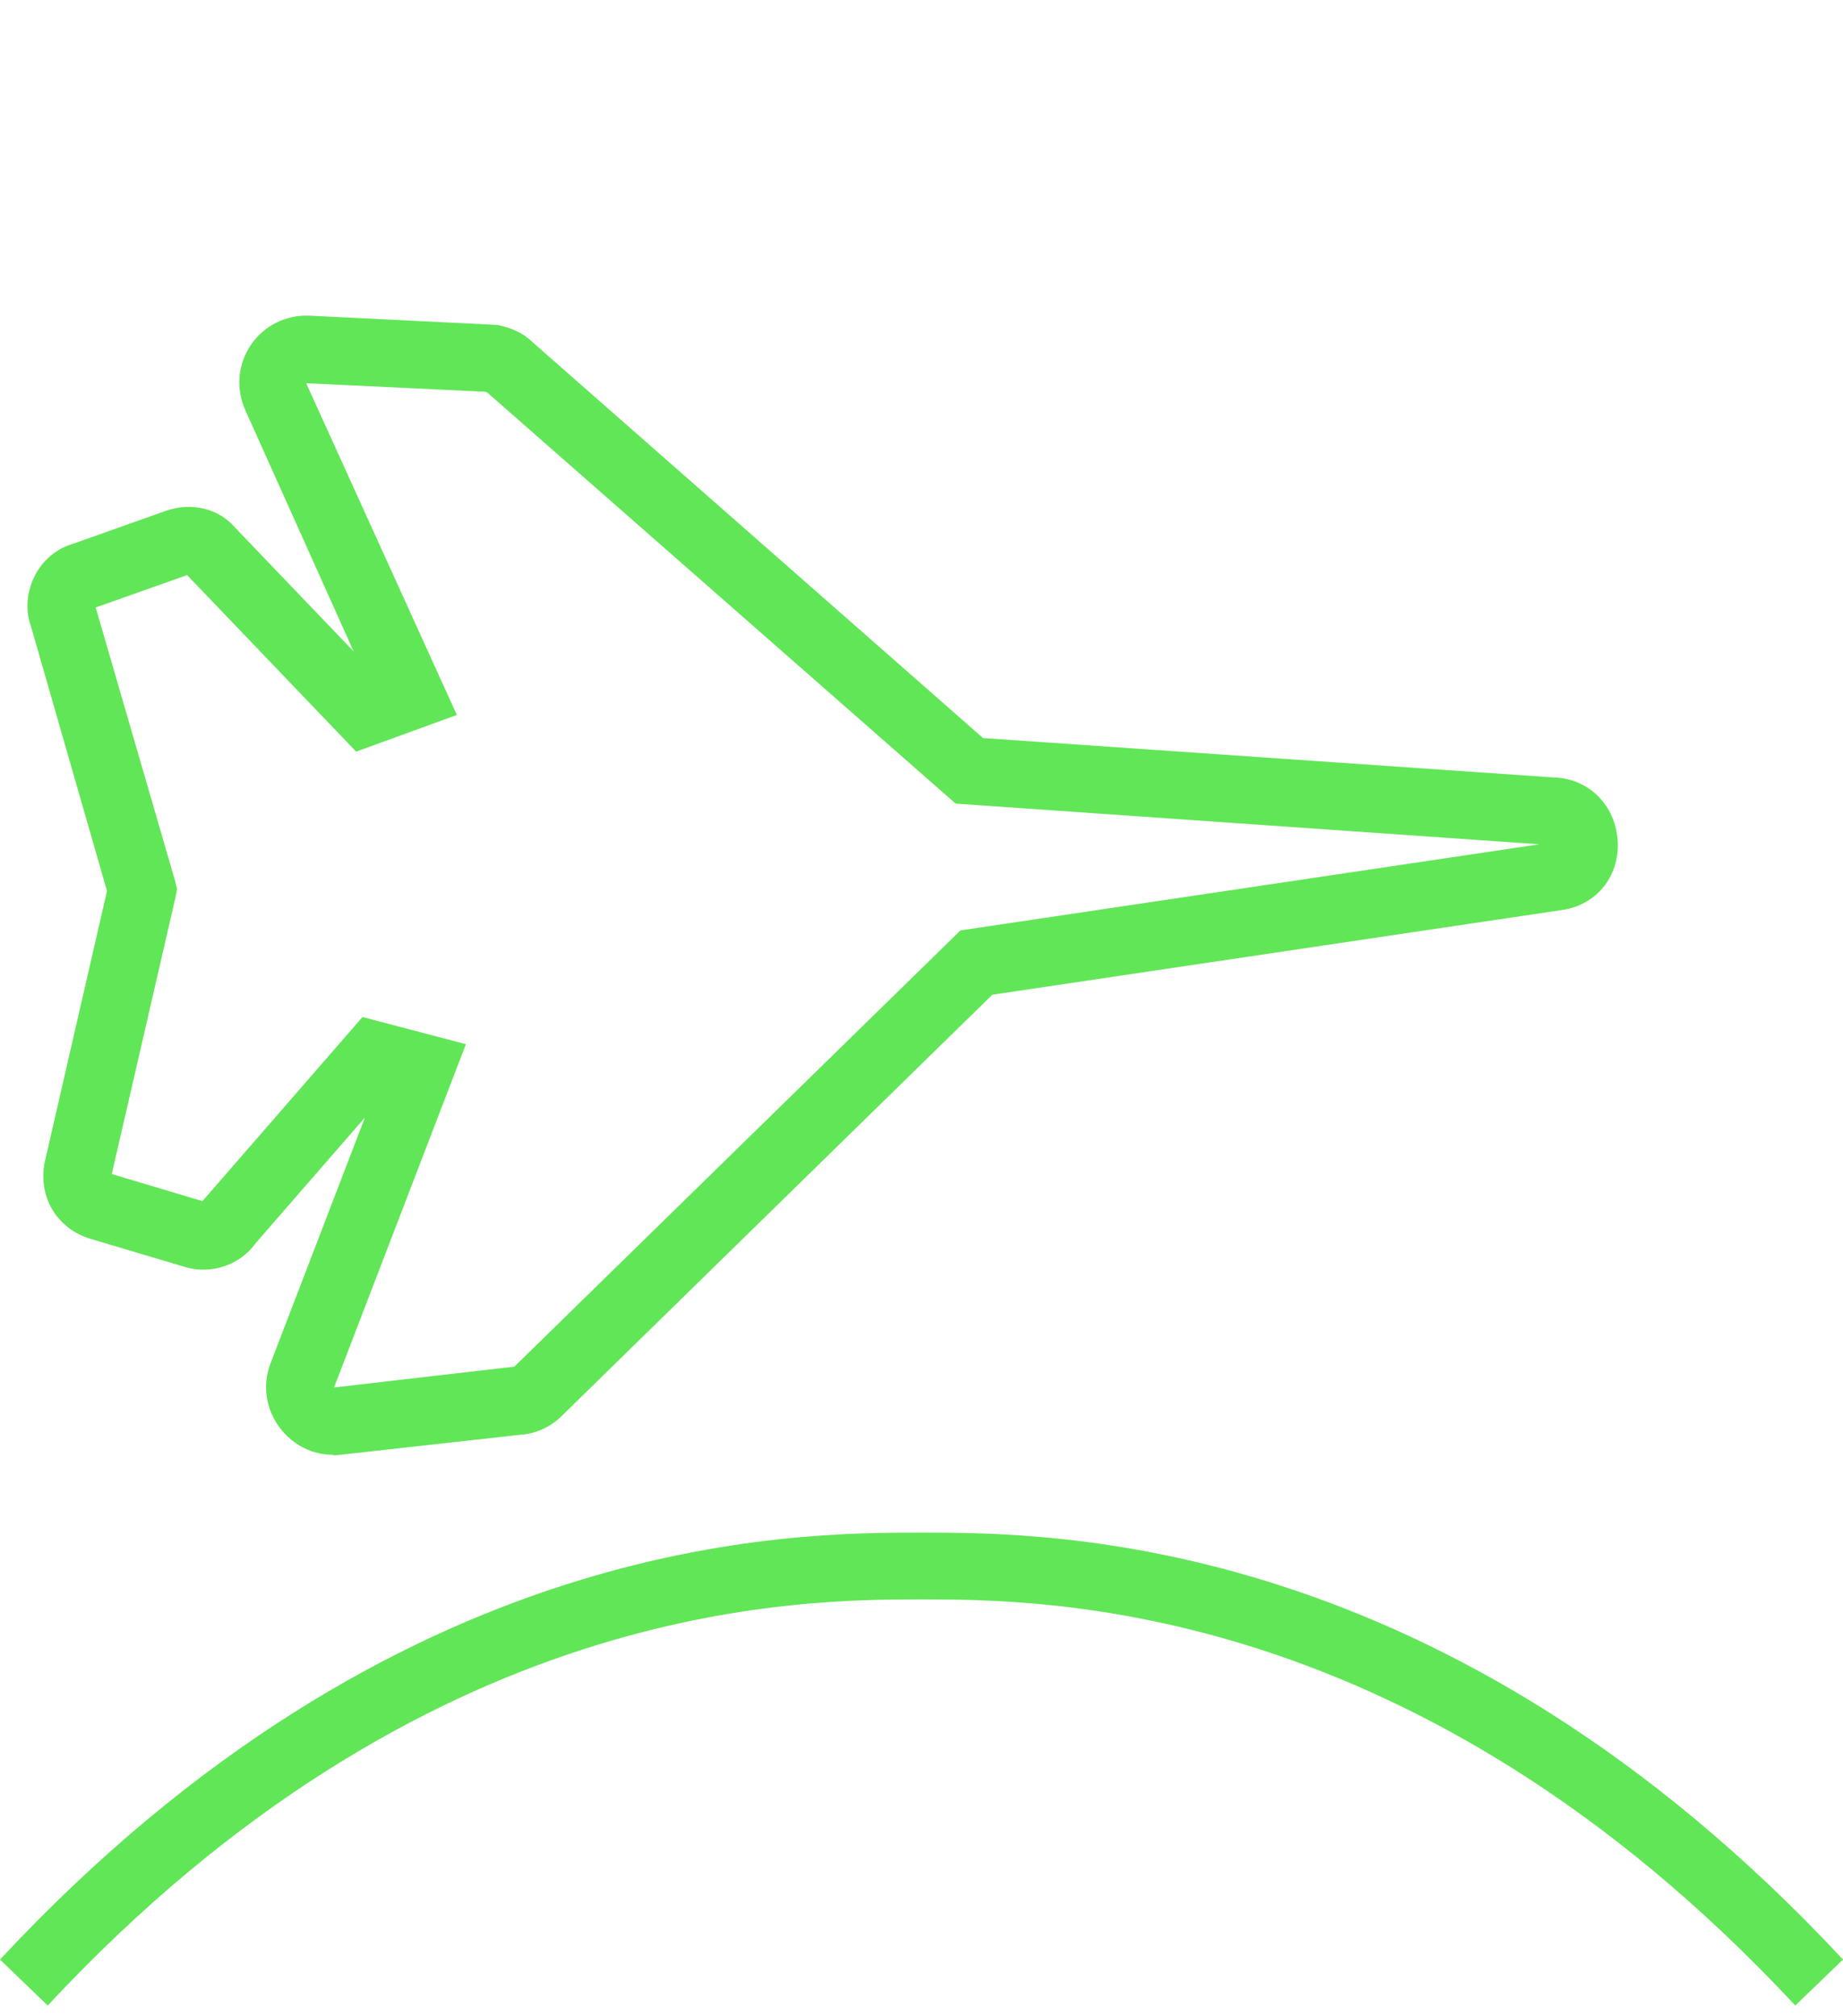
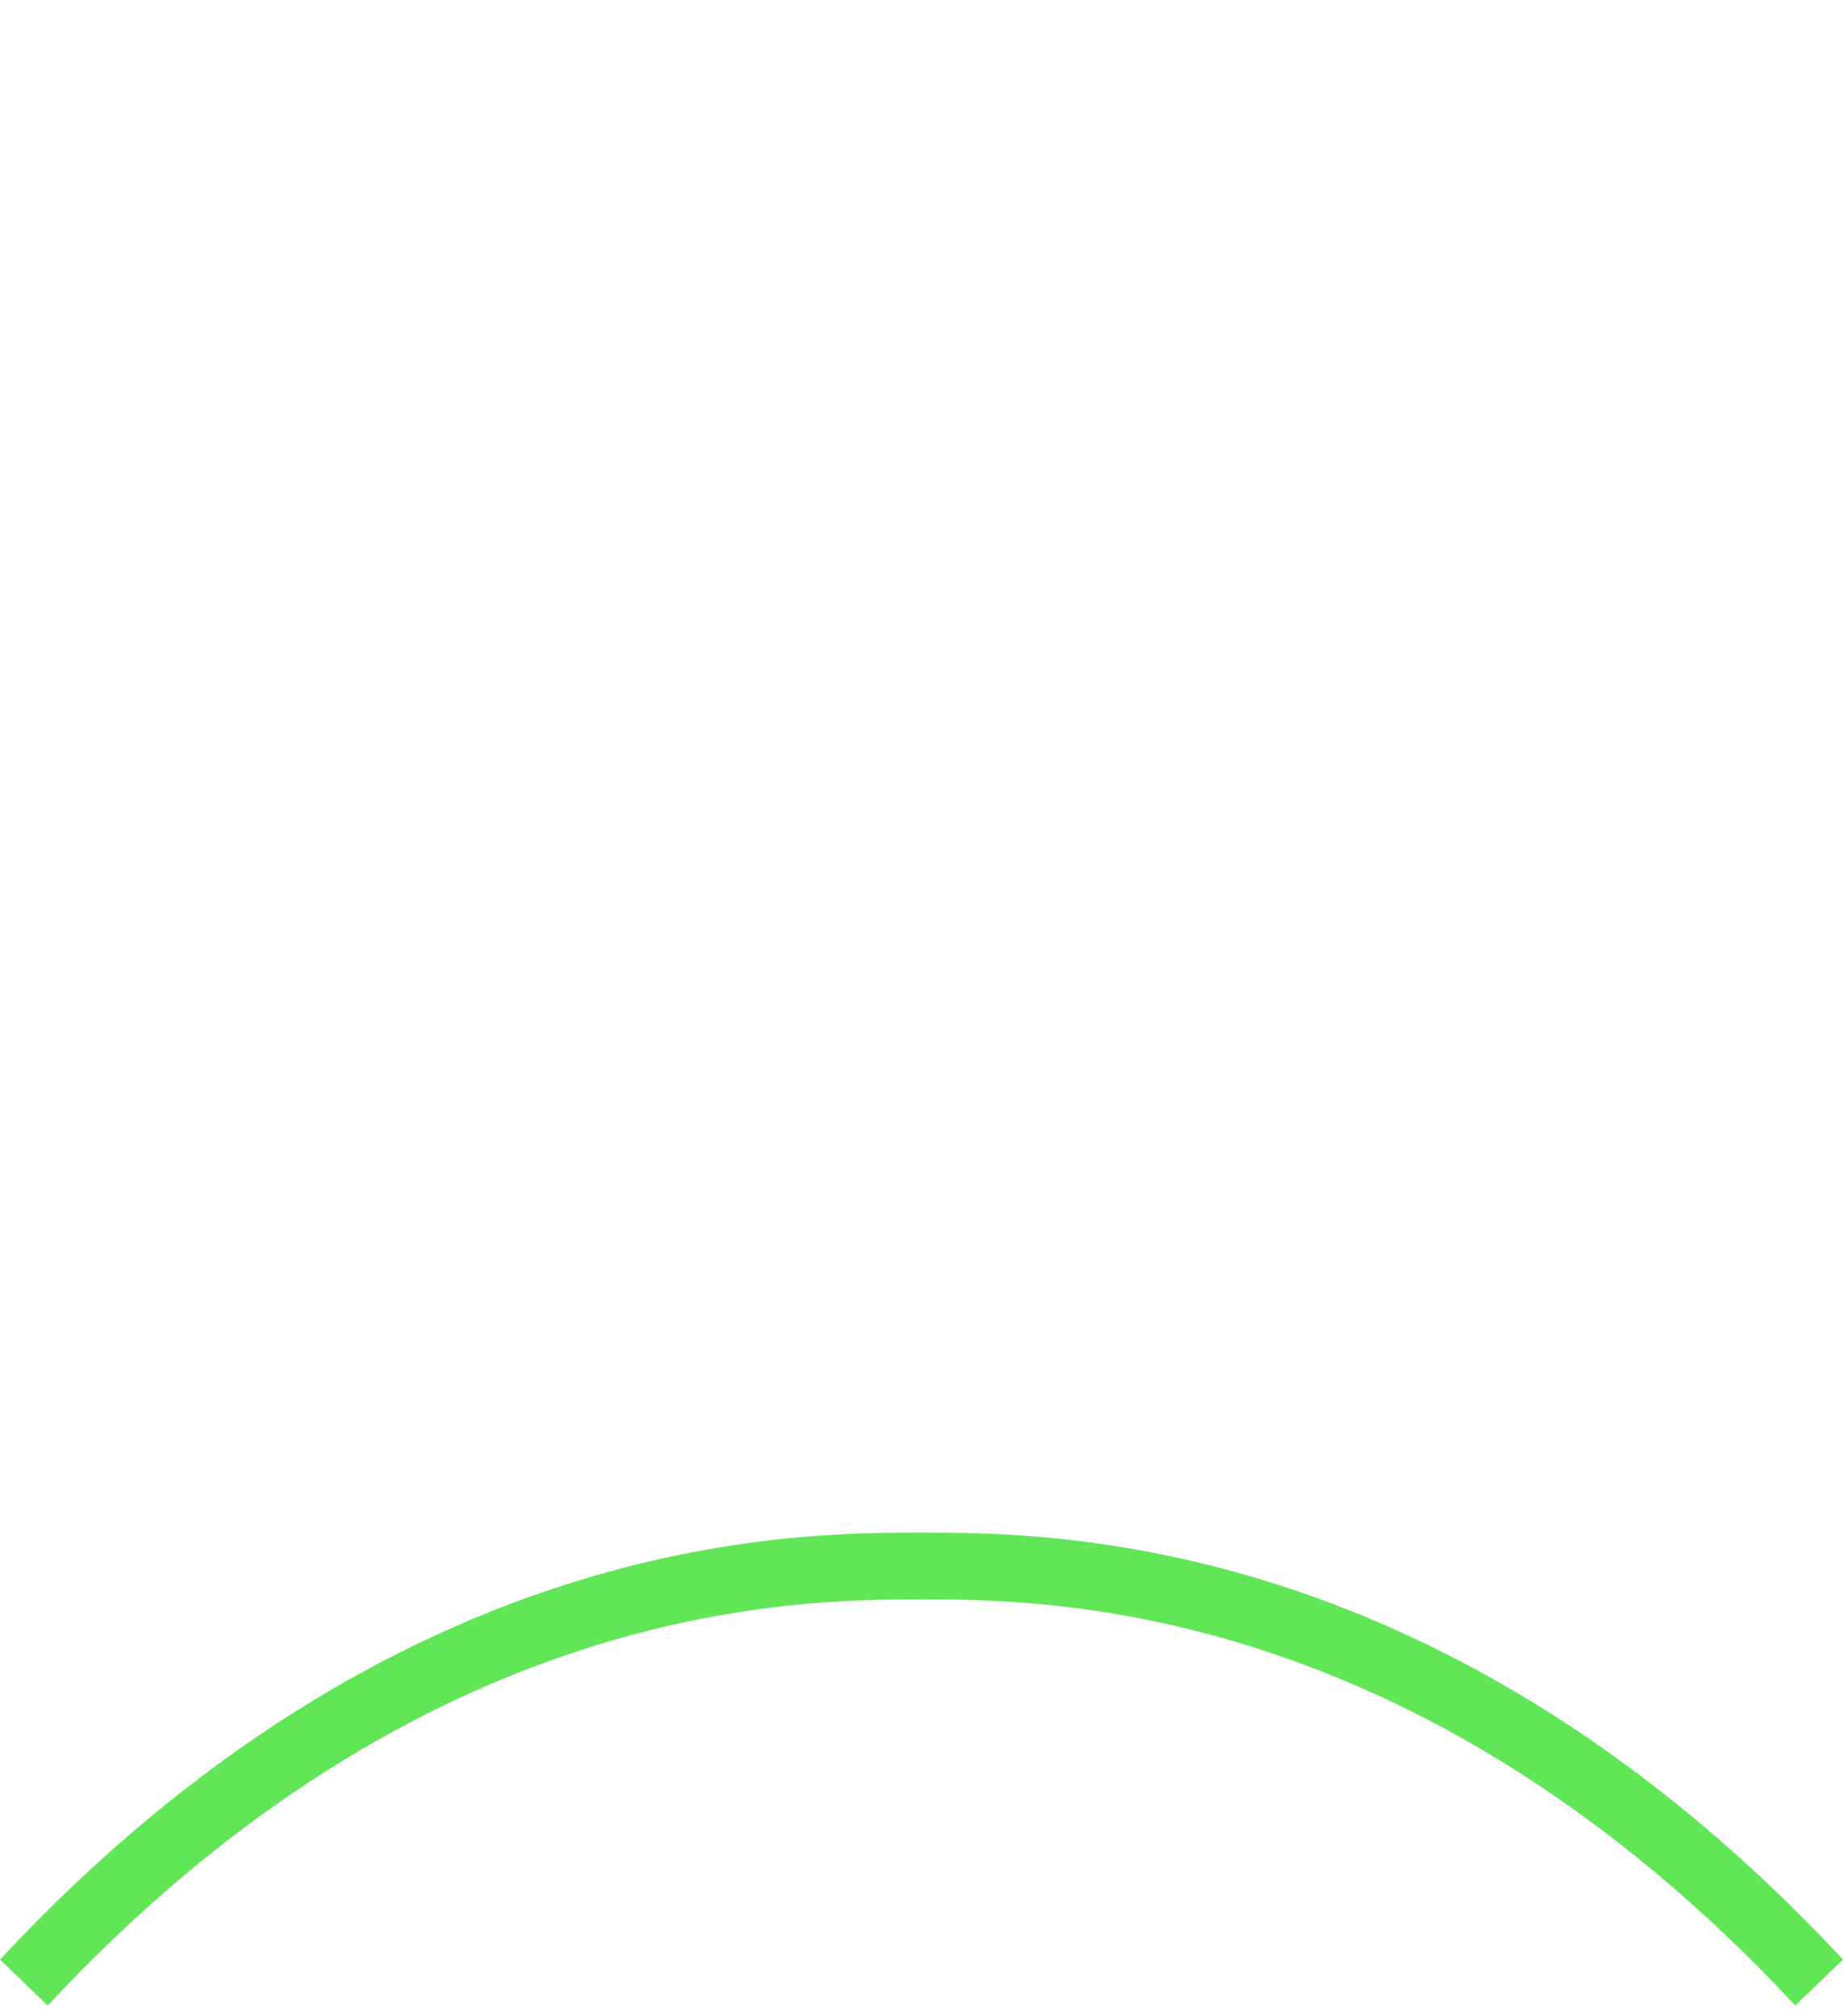
<svg xmlns="http://www.w3.org/2000/svg" id="a" viewBox="0 0 73.38 80.28">
  <defs>
    <style>.b{fill:#61e657;}</style>
  </defs>
  <path class="b" d="M36.69,61.03C31.53,61.03,15.83,61.03,0,78.03l1.9,1.83c15.06-16.17,29.91-16.17,34.79-16.17s19.73,0,34.79,16.17l1.9-1.83c-15.83-17-31.53-17-36.69-17Z" />
-   <path class="b" d="M13.25,57.93c-.81,0-1.57-.38-2.09-1.05-.58-.75-.72-1.72-.39-2.59l3.76-9.79-4.34,4.99c-.62,.88-1.78,1.28-2.83,.96l-3.76-1.12c-1.34-.41-2.09-1.66-1.82-3.05l2.48-10.8L1.23,24.93c-.23-.62-.17-1.4,.18-2.05,.32-.6,.87-1.05,1.51-1.23l3.66-1.3c1.03-.37,2.13-.11,2.79,.67l4.71,4.92-4.31-9.6c-.39-.87-.3-1.85,.23-2.62,.52-.76,1.4-1.19,2.32-1.15l7.49,.37c.46,.1,.94,.25,1.41,.7l17.92,15.75,22.73,1.57c1.37,.03,2.46,1.1,2.54,2.54,.08,1.41-.87,2.56-2.24,2.74l-22.66,3.37-17.1,16.73c-.43,.45-1.04,.75-1.67,.79l-7.19,.8c-.09,.01-.19,.02-.28,.02Zm1.19-17.43l4.11,1.08-5.25,13.67,7.18-.83,17.76-17.37,23.05-3.43-23.24-1.62L19.4,15.63s-.05-.02-.07-.03l-7.14-.34,6,13.21-4.01,1.46-6.73-7.03-3.64,1.29,3.15,10.85,.09,.36-.06,.32-2.54,11.03,3.61,1.08,6.38-7.34Zm-6.3,7.36h0Zm-.78-25.05h0Z" />
</svg>